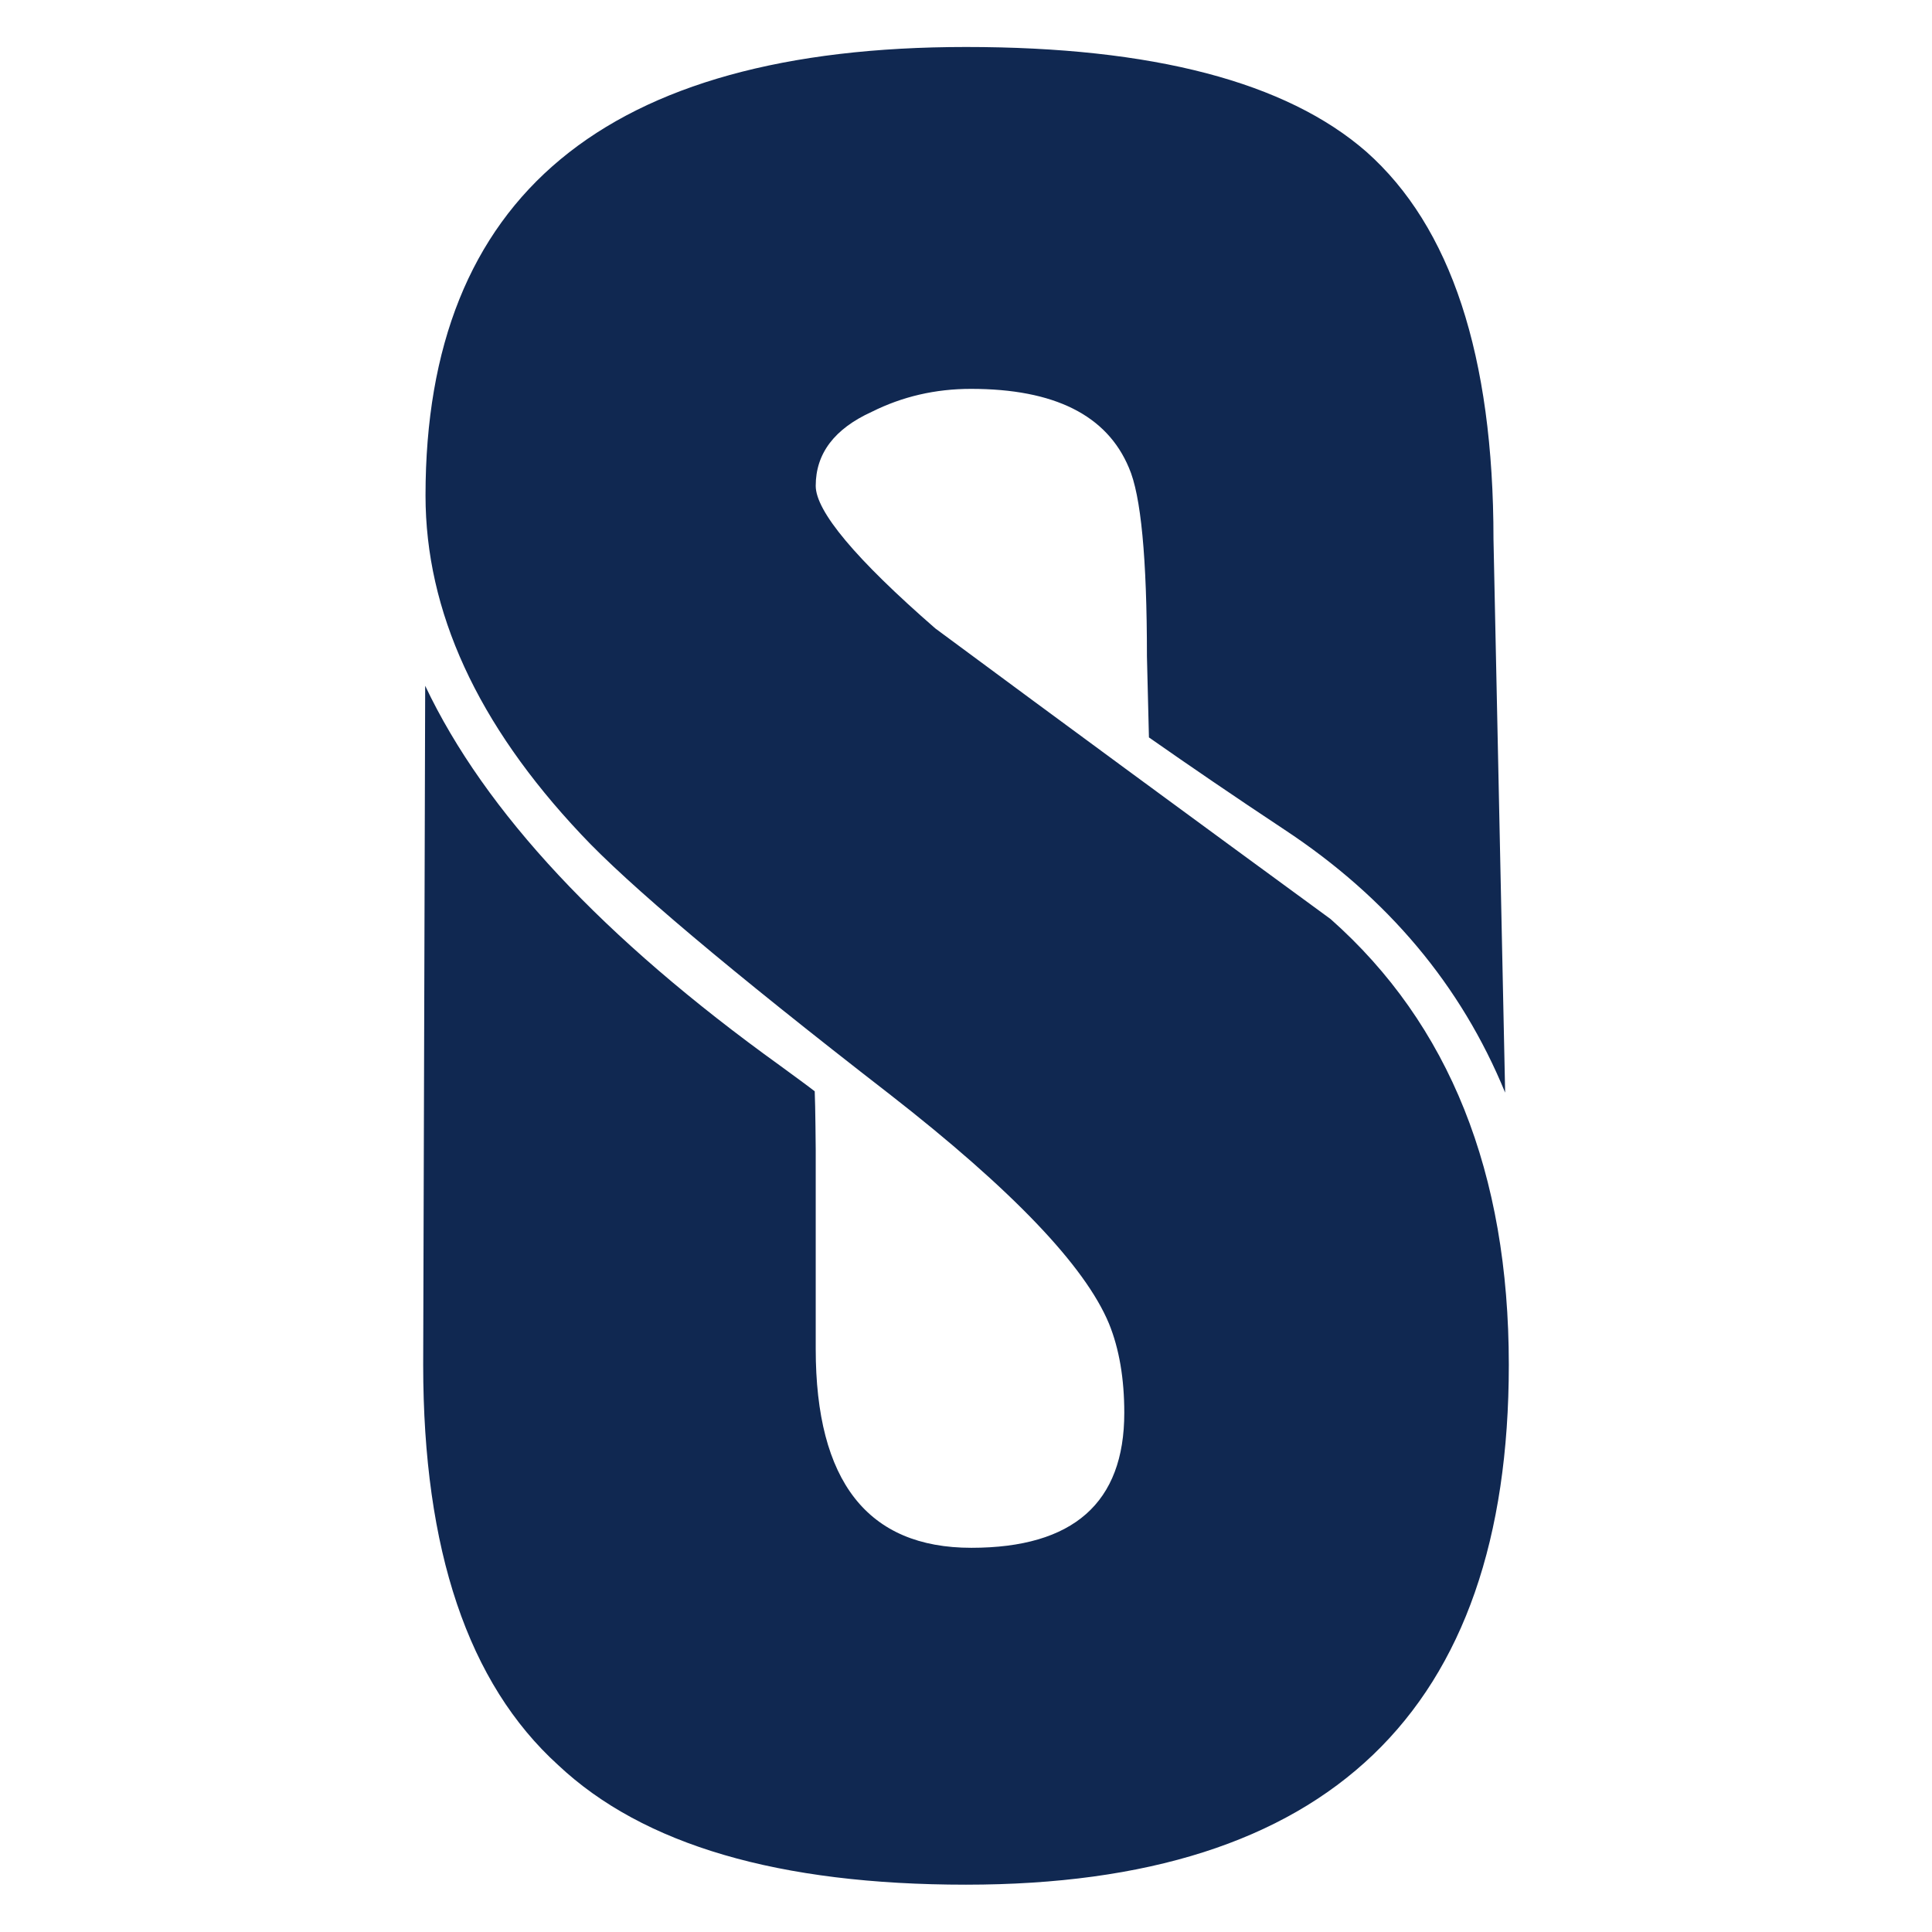
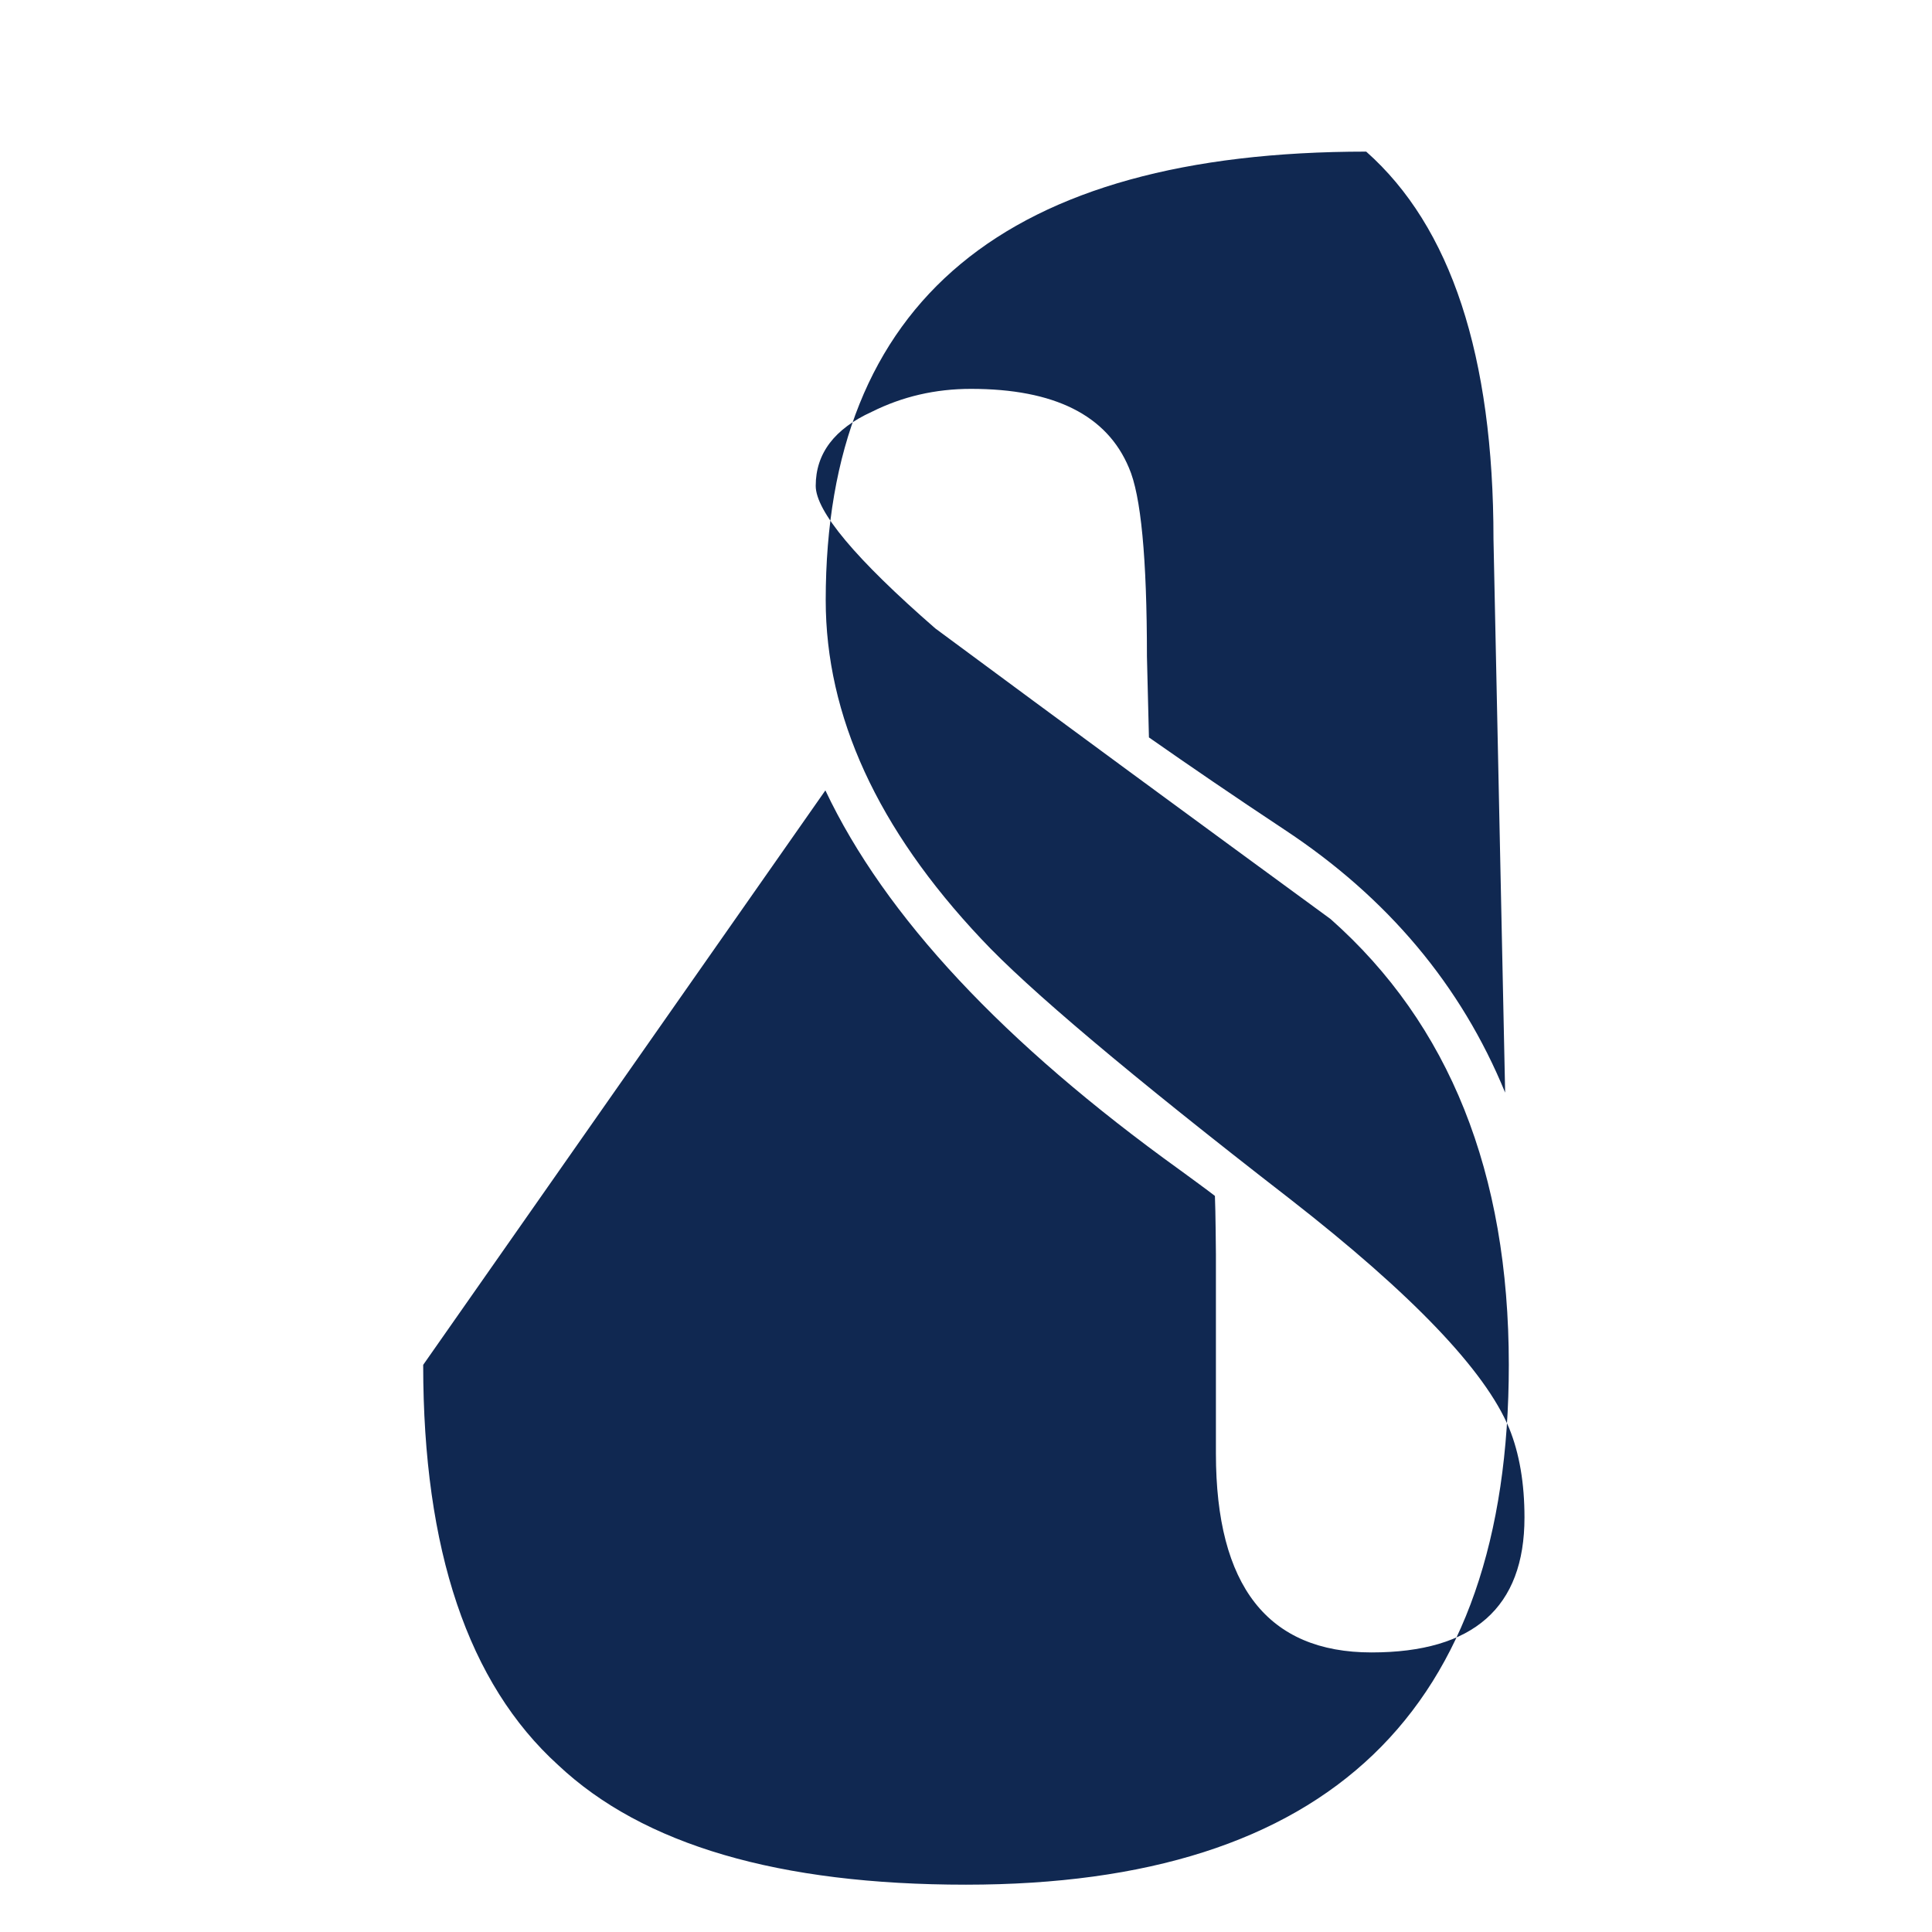
<svg xmlns="http://www.w3.org/2000/svg" version="1.1" id="Слой_1" x="0px" y="0px" viewBox="0 0 579.8 579.8" style="enable-background:new 0 0 579.8 579.8;" xml:space="preserve">
  <style type="text/css"> .st0{fill:#1D1D1B;} .st1{display:none;fill:url(#SVGID_1_);} .st2{display:none;} .st3{display:inline;fill:#FFFFFF;} .st4{display:inline;opacity:0.68;fill:#FFFFFF;} .st5{display:inline;opacity:0.79;fill:#FFFFFF;} .st6{display:none;fill:url(#SVGID_2_);} .st7{display:none;fill:url(#SVGID_3_);} .st8{display:none;fill:url(#SVGID_4_);} .st9{fill:#102851;} .st10{fill:#FFFFFF;} </style>
-   <path class="st9" d="M399.3,275.8c-39.8-29.1-79.3-58.1-118.6-87.2c-24-20.9-35.9-35.2-35.9-42.8c0-9.7,5.6-17.1,16.8-22.2 c9.2-4.6,19.1-6.9,29.8-6.9c25,0,40.8,7.9,47.4,23.7c3.6,8.2,5.4,27,5.4,56.6l0.6,24.3c12,8.4,25.6,17.7,40.7,27.7 c30.9,20.4,53,46.7,66.2,78.9l-3.5-166.1c0-55.1-12.8-93.8-38.2-116.3c-24-20.9-64-31.4-120.1-31.4c-108.1,0-162.2,44.9-162.2,134.6 c0,34.7,15.5,68.6,46.7,101.7c13.8,14.8,44.6,40.8,92.6,78c36.7,28.6,58.6,51.5,65.8,68.8c3.1,7.6,4.6,16.6,4.6,26.8 c0,27-15.3,40.5-45.9,40.5c-31.1,0-46.7-19.9-46.7-59.7v-59.7c0,0-0.1-13.3-0.3-17.6c-2.7-2.1-6.2-4.6-10.4-7.7 c-53.1-38.2-88.6-76.2-106.5-114L127,409.6c0,55.6,13.5,95.6,40.5,120.1c25.5,24,66.3,35.9,122.4,35.9c108.6,0,162.9-52,162.9-156 C452.8,352,435,307.4,399.3,275.8z" />
+   <path class="st9" d="M399.3,275.8c-39.8-29.1-79.3-58.1-118.6-87.2c-24-20.9-35.9-35.2-35.9-42.8c0-9.7,5.6-17.1,16.8-22.2 c9.2-4.6,19.1-6.9,29.8-6.9c25,0,40.8,7.9,47.4,23.7c3.6,8.2,5.4,27,5.4,56.6l0.6,24.3c12,8.4,25.6,17.7,40.7,27.7 c30.9,20.4,53,46.7,66.2,78.9l-3.5-166.1c0-55.1-12.8-93.8-38.2-116.3c-108.1,0-162.2,44.9-162.2,134.6 c0,34.7,15.5,68.6,46.7,101.7c13.8,14.8,44.6,40.8,92.6,78c36.7,28.6,58.6,51.5,65.8,68.8c3.1,7.6,4.6,16.6,4.6,26.8 c0,27-15.3,40.5-45.9,40.5c-31.1,0-46.7-19.9-46.7-59.7v-59.7c0,0-0.1-13.3-0.3-17.6c-2.7-2.1-6.2-4.6-10.4-7.7 c-53.1-38.2-88.6-76.2-106.5-114L127,409.6c0,55.6,13.5,95.6,40.5,120.1c25.5,24,66.3,35.9,122.4,35.9c108.6,0,162.9-52,162.9-156 C452.8,352,435,307.4,399.3,275.8z" />
</svg>